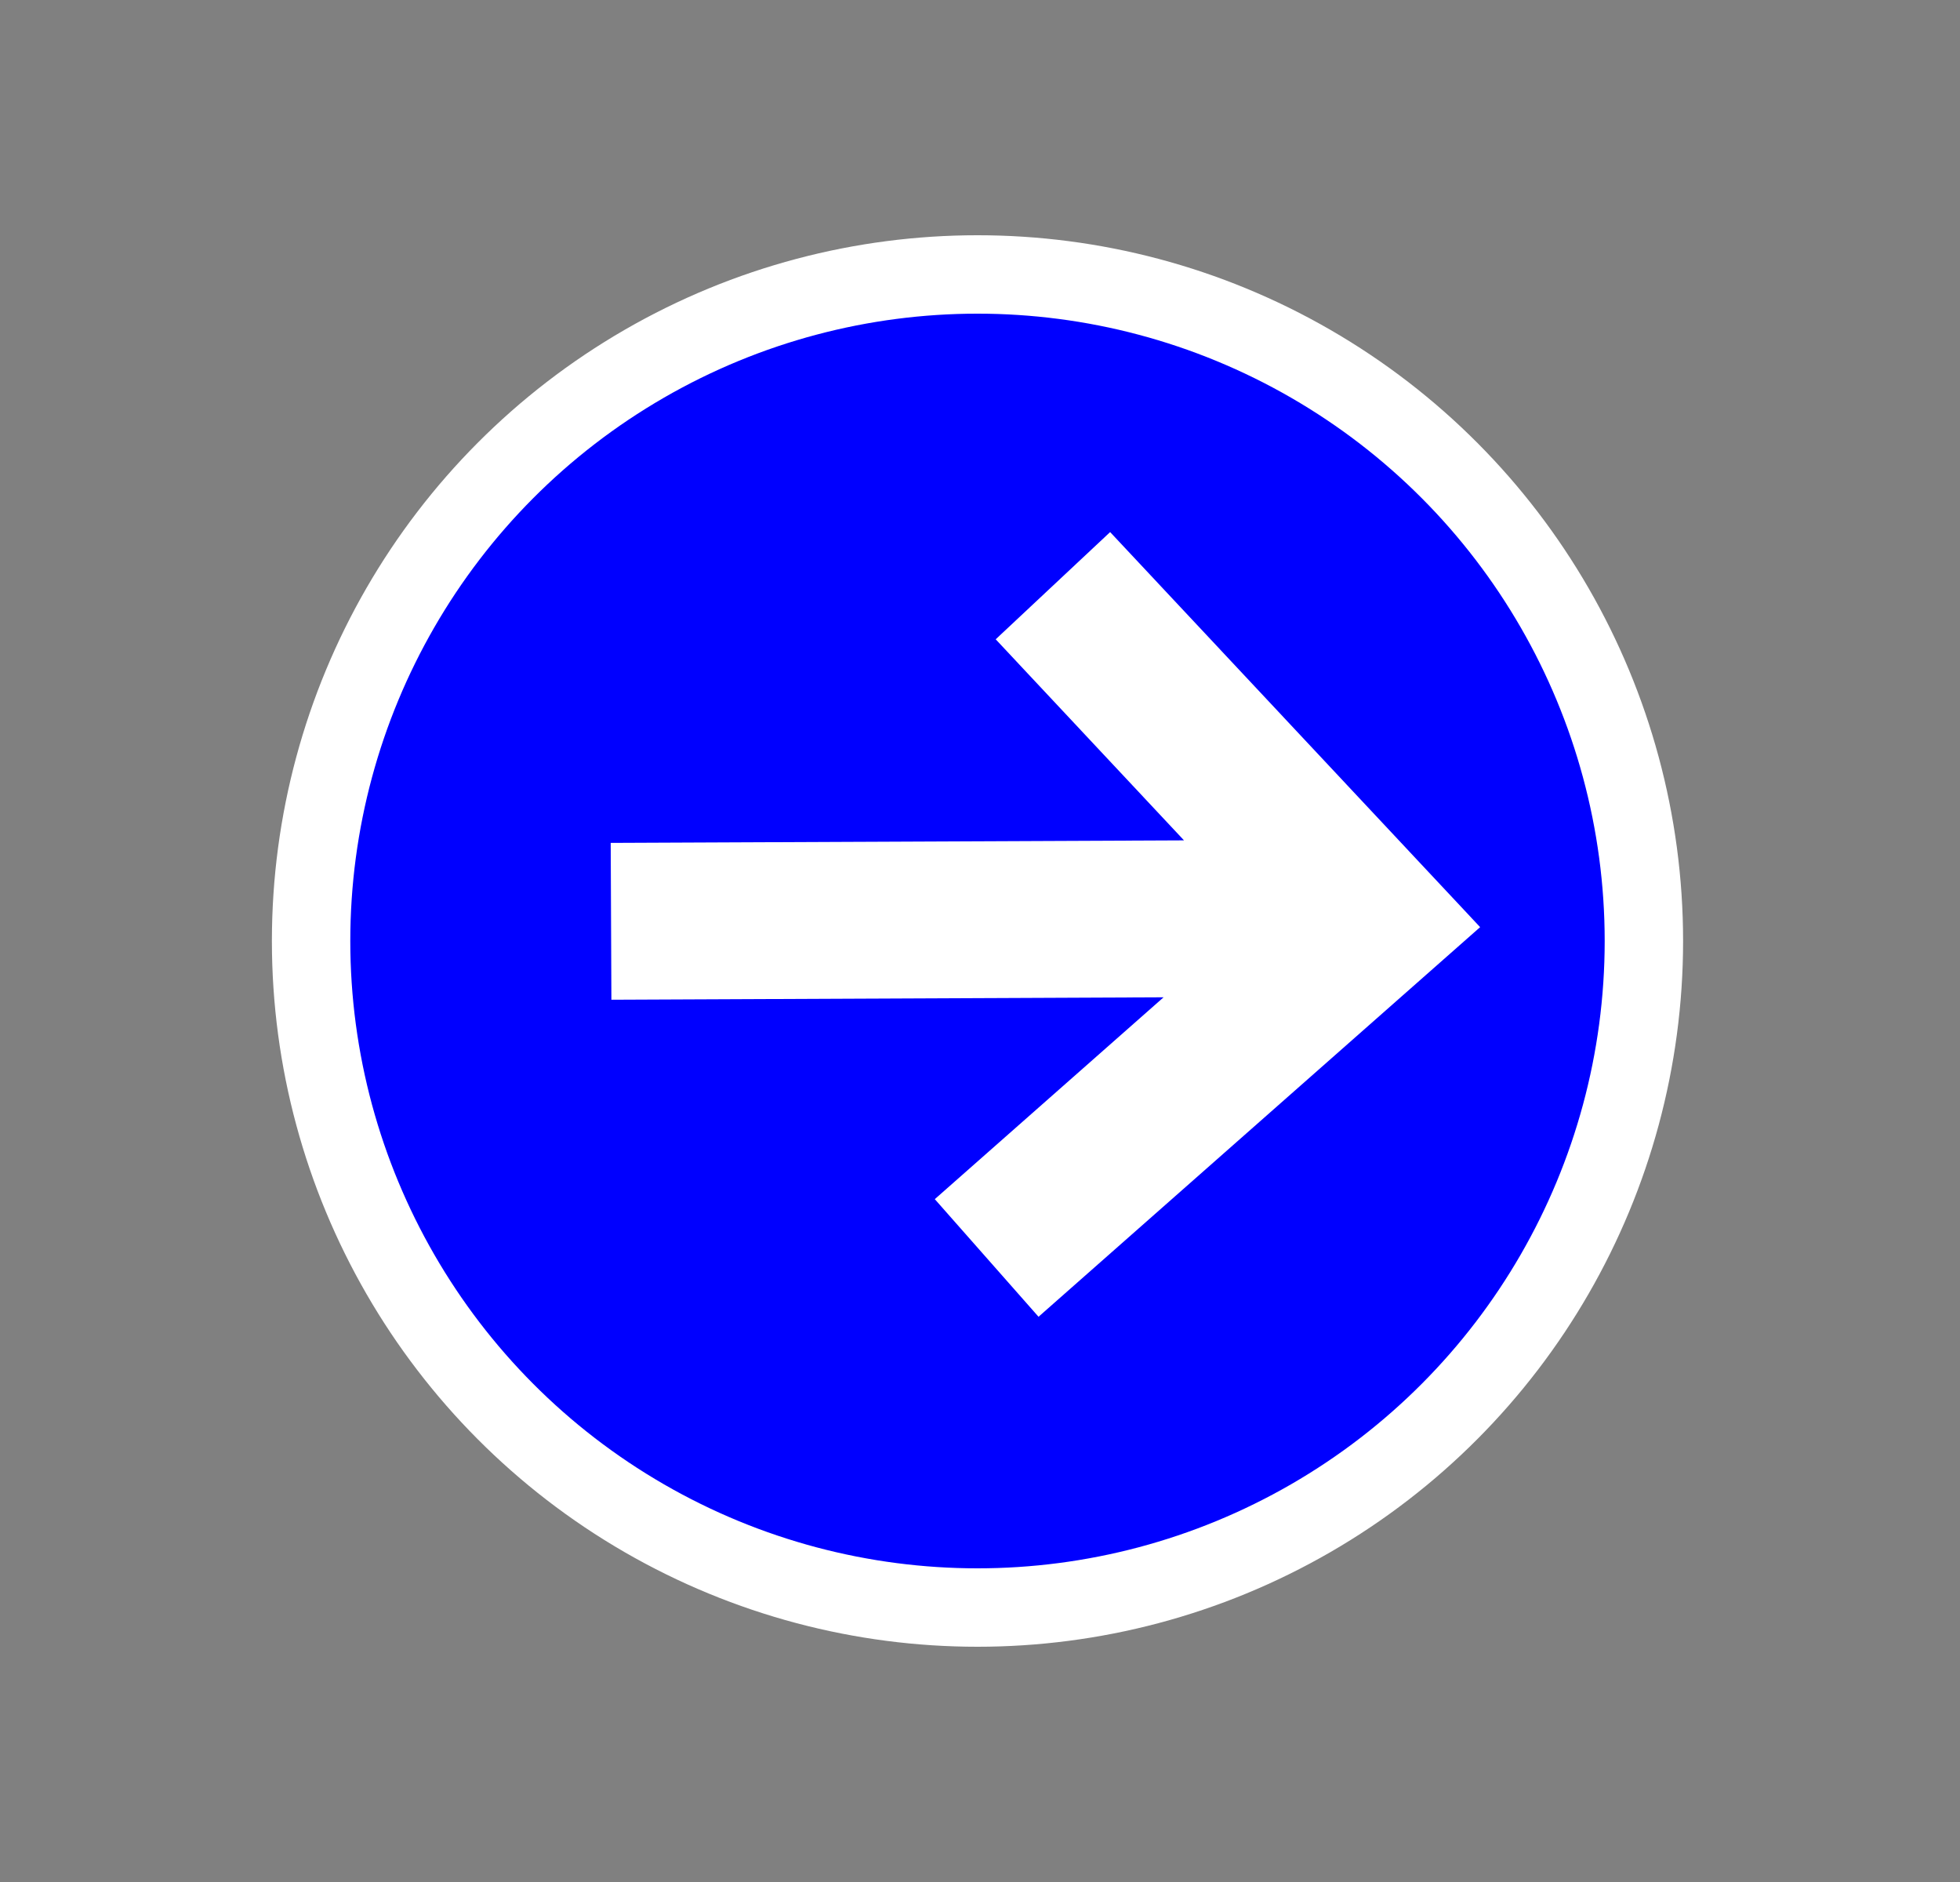
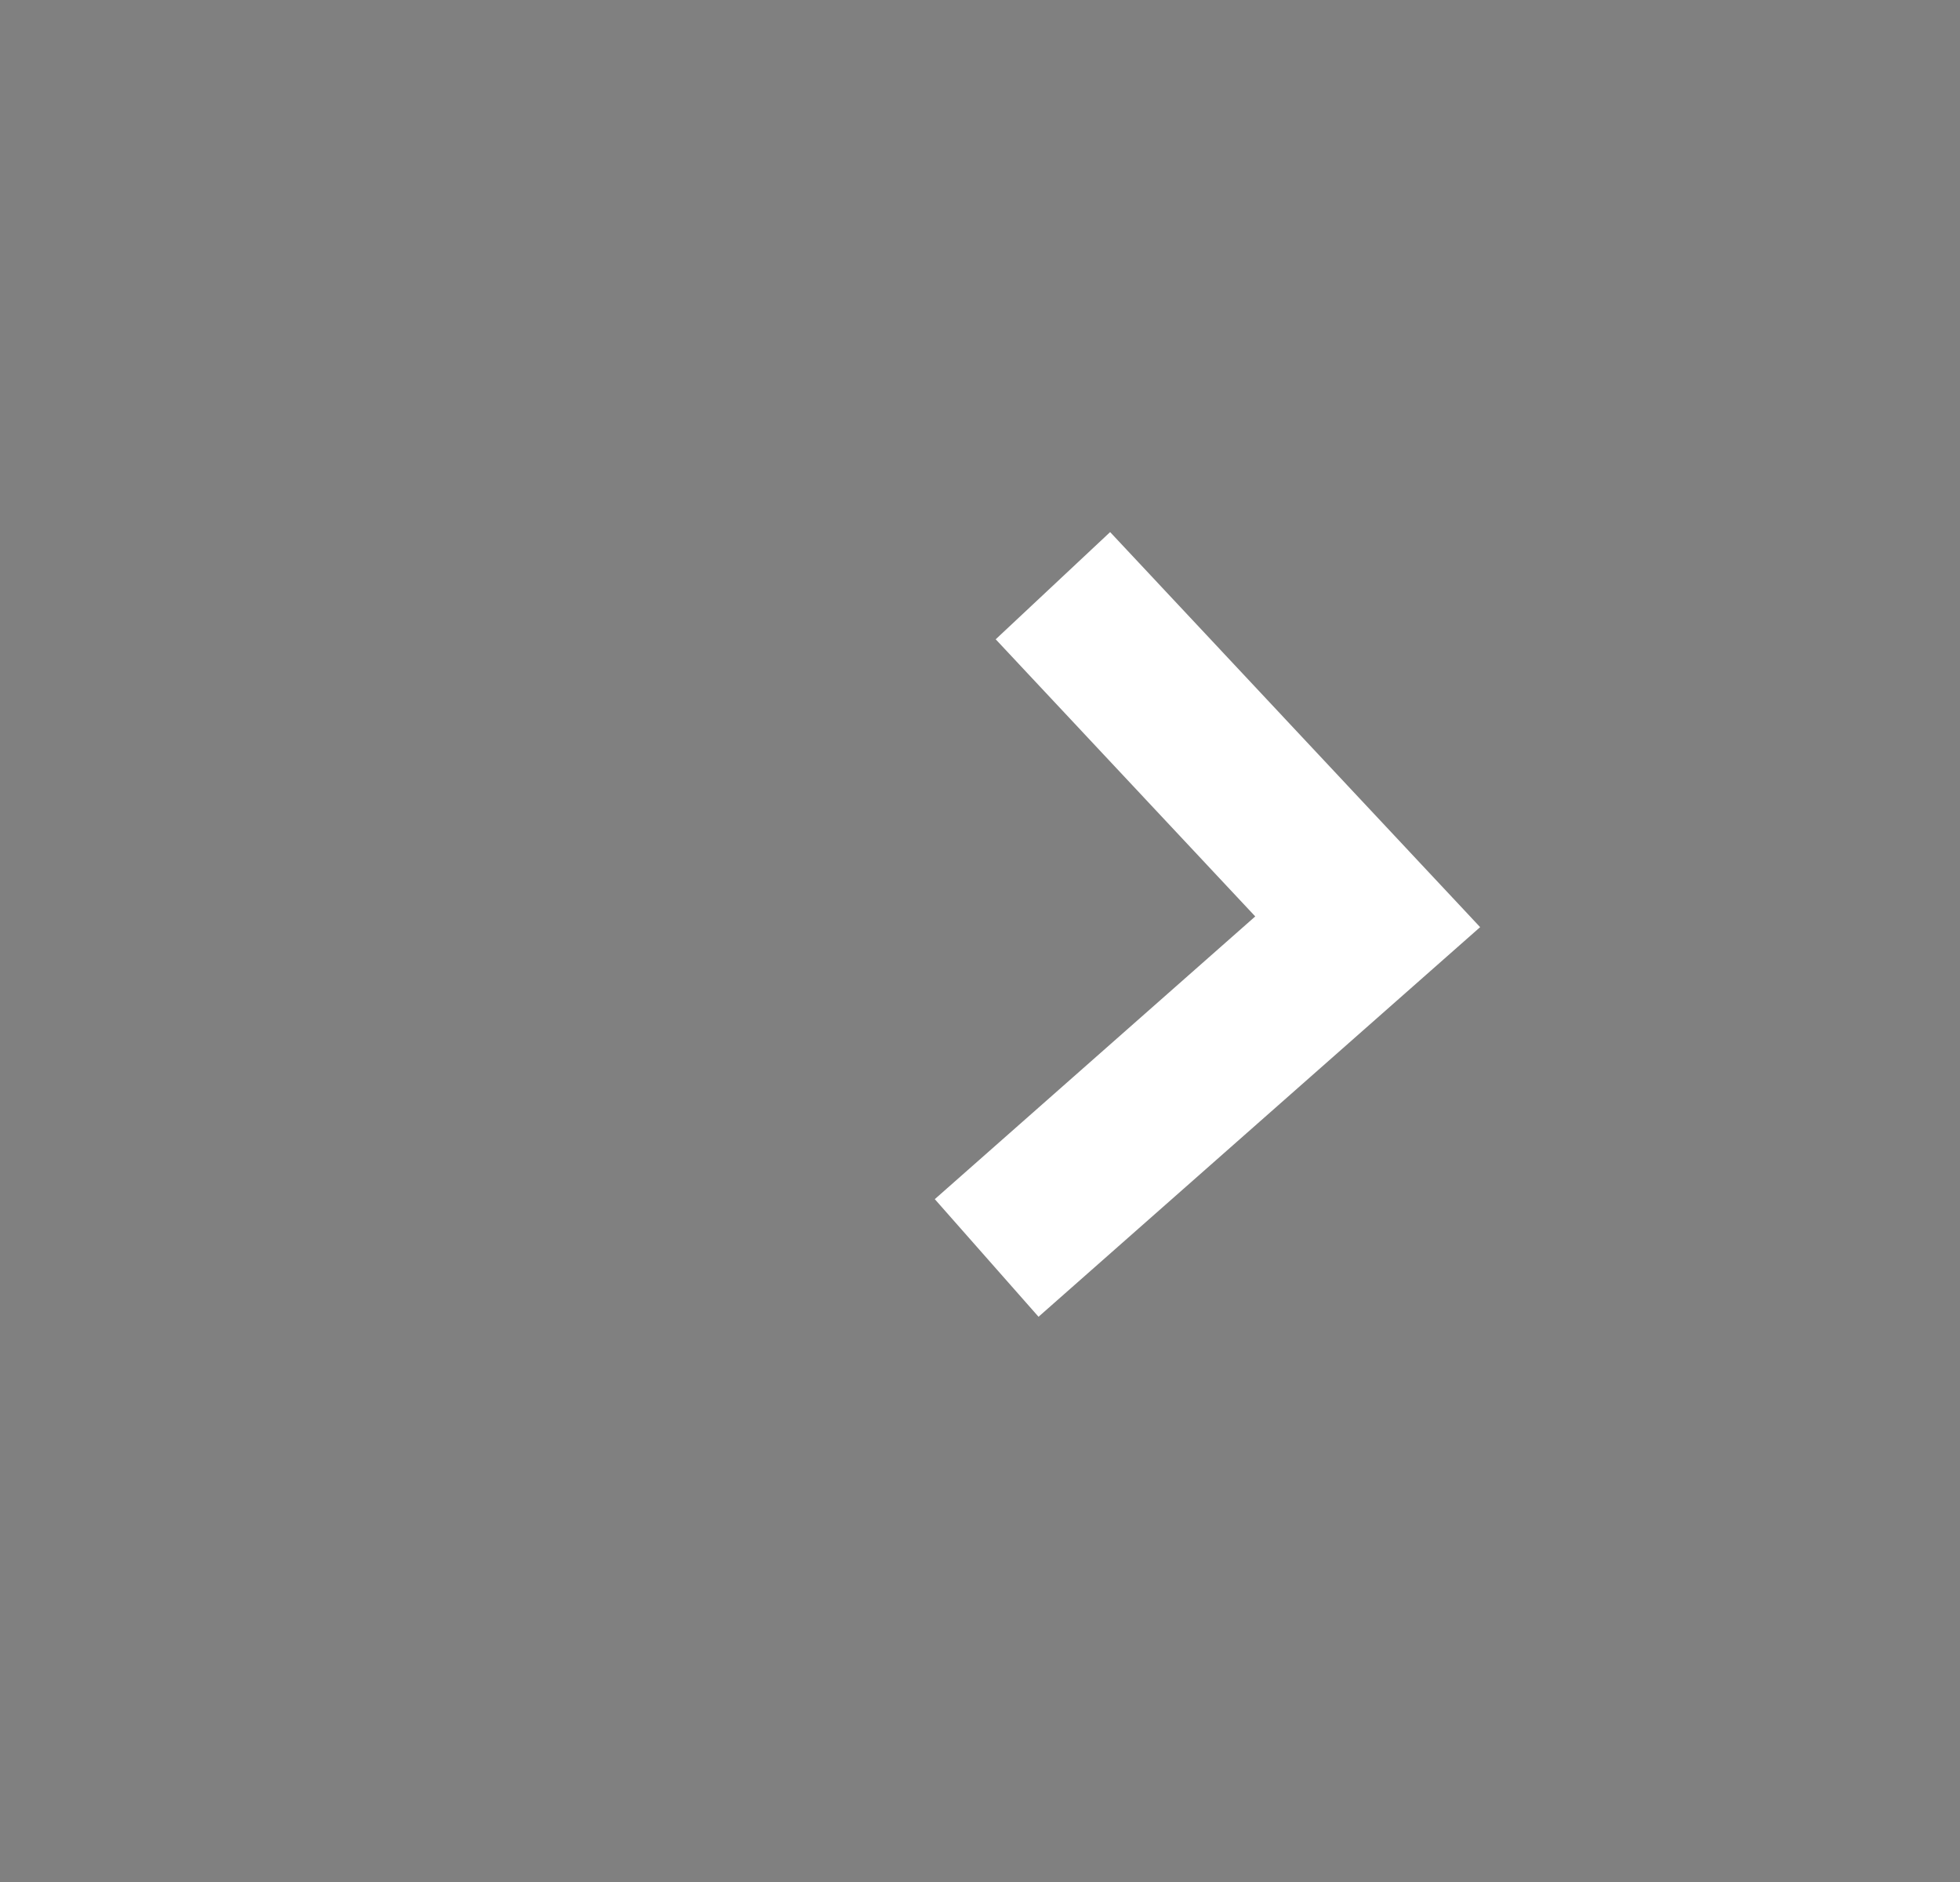
<svg xmlns="http://www.w3.org/2000/svg" width="25" height="24" fill="none">
  <rect width="100%" height="100%" fill="#808080" stroke="none" />
-   <circle cx="12.468" cy="12" r="8.5" fill="#00F" stroke="#fff" />
-   <path stroke="#fff" stroke-width="2" d="m13.43 7.469 4.015 4.286-4.86 4.287M17.534 11.706l-9.74.043" />
+   <path stroke="#fff" stroke-width="2" d="m13.43 7.469 4.015 4.286-4.86 4.287M17.534 11.706" />
</svg>